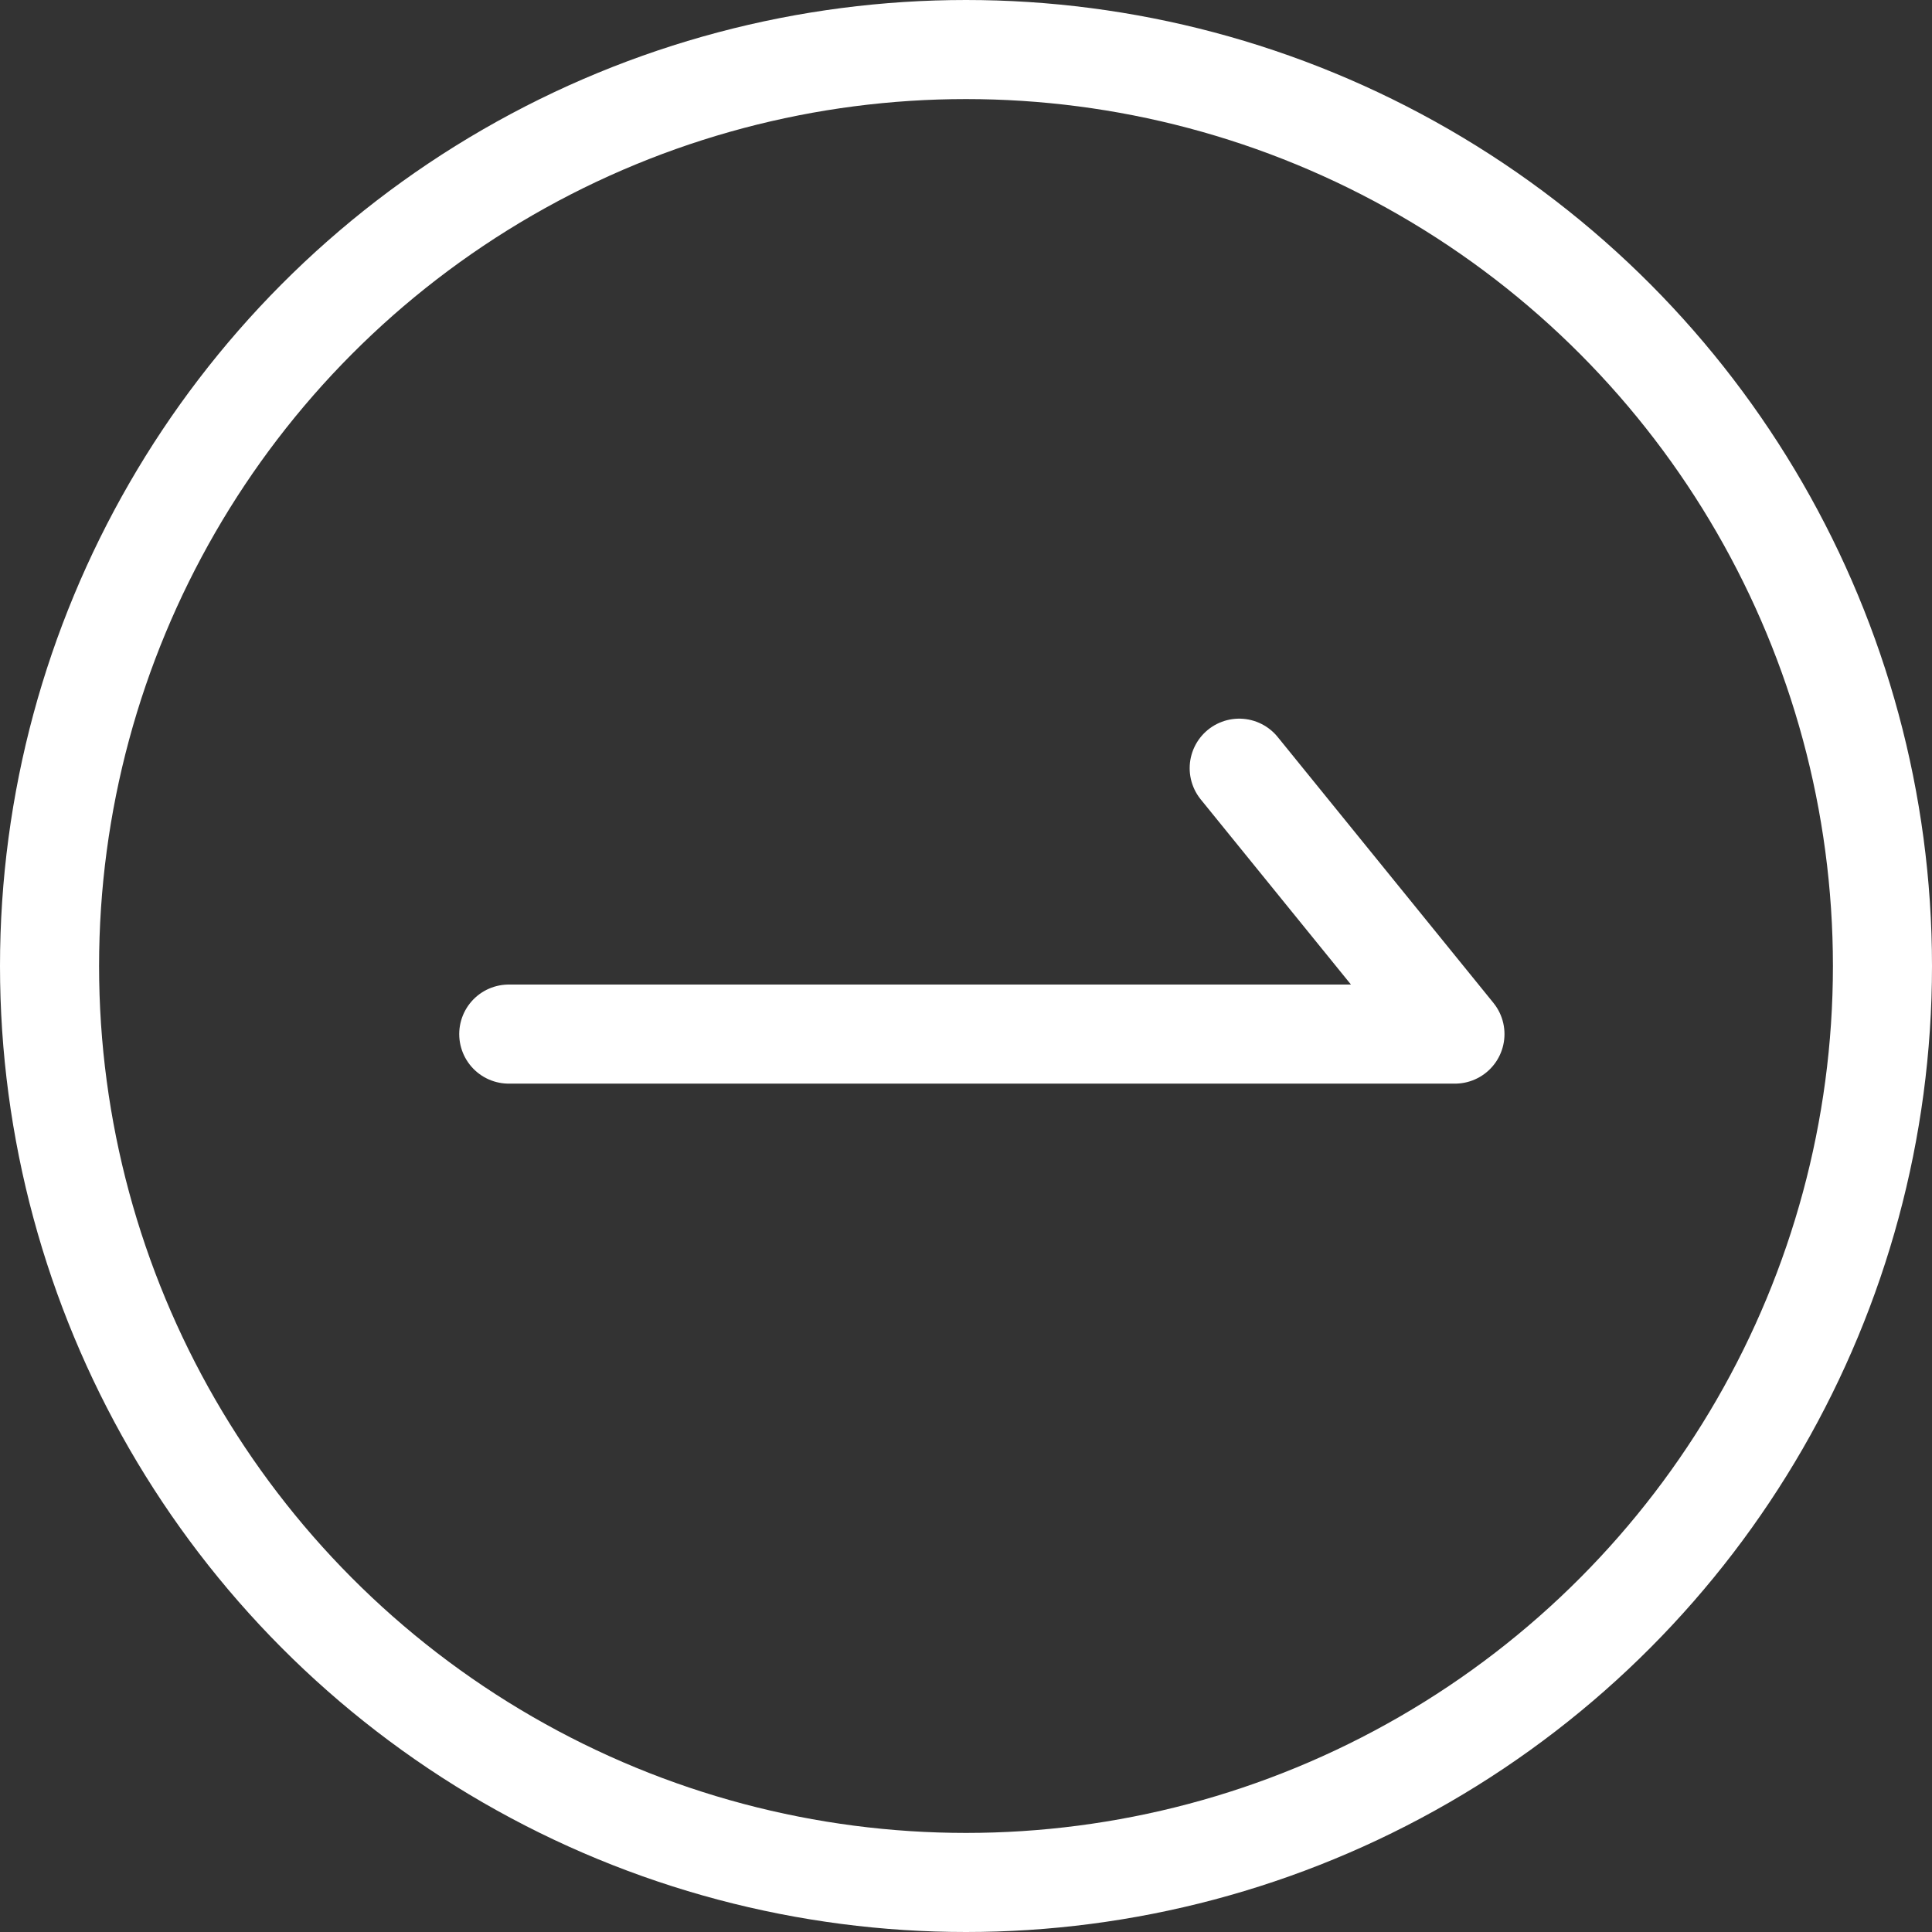
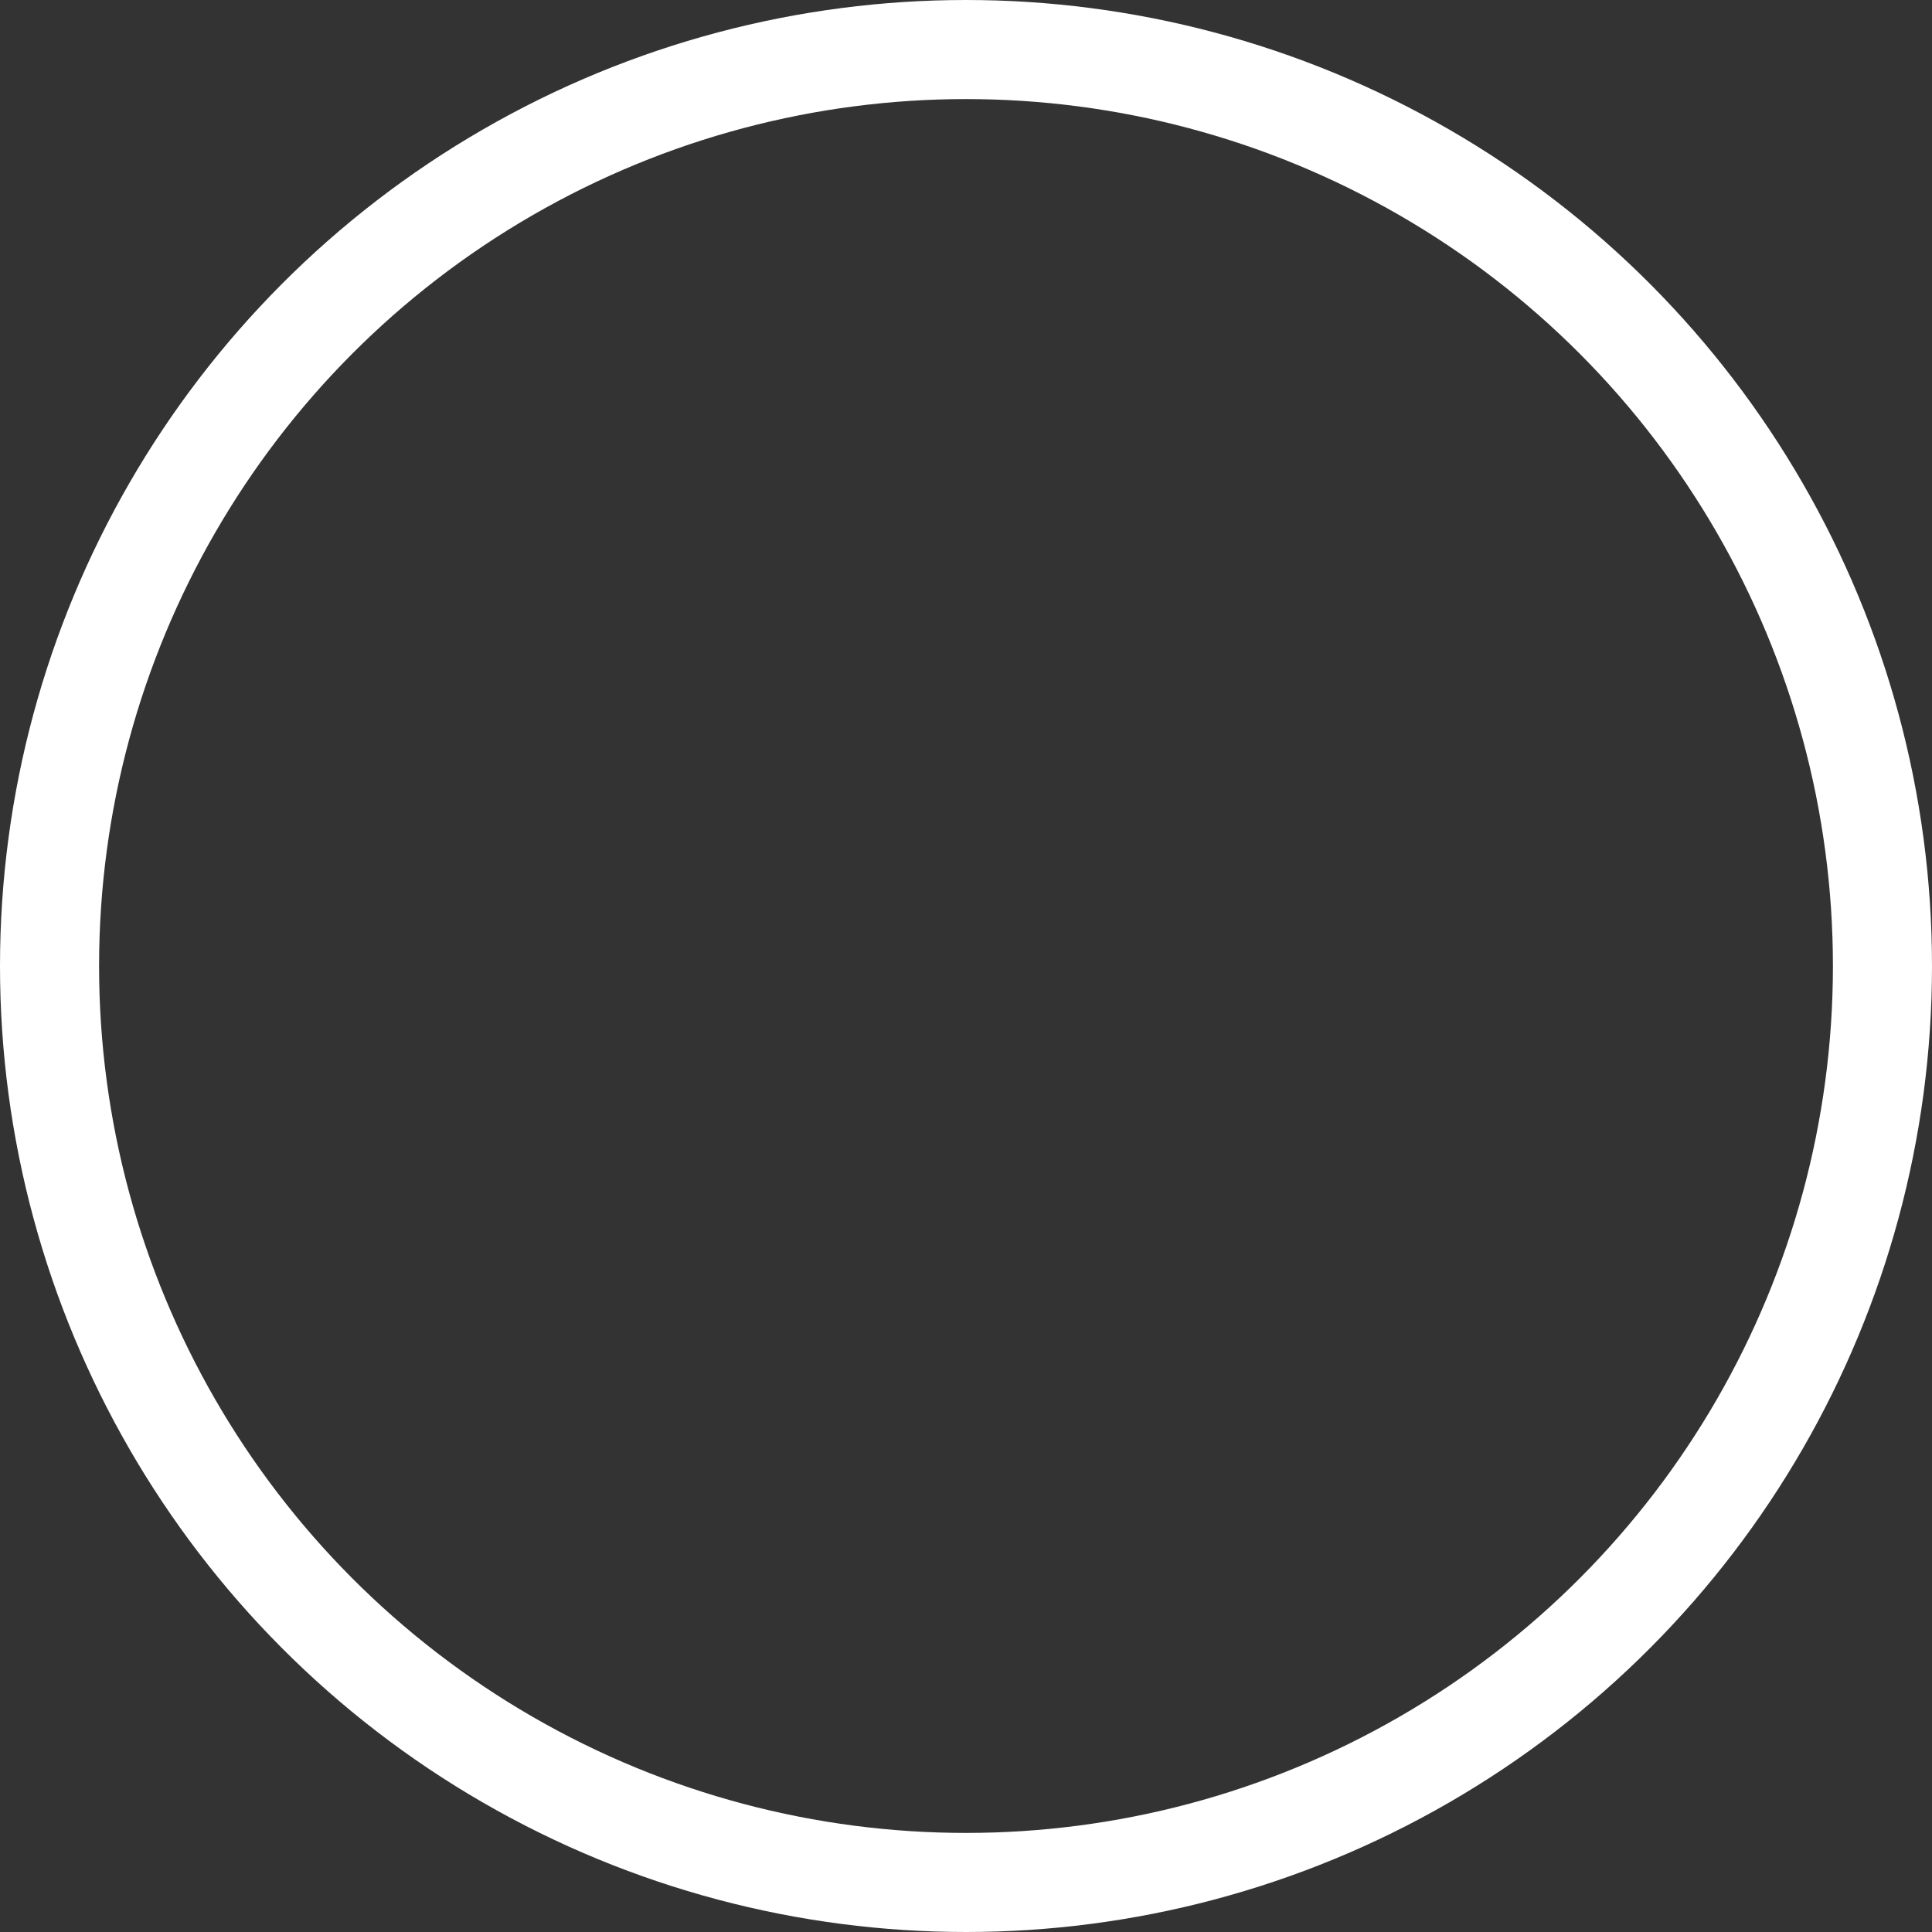
<svg xmlns="http://www.w3.org/2000/svg" width="78" height="78" viewBox="0 0 78 78">
  <rect x="0" y="0" width="78" height="78" fill="#333333" stroke="none" />
  <g id="グループ_243" data-name="グループ 243" transform="translate(-1441 -506.232)">
    <g id="楕円形_21" data-name="楕円形 21" transform="translate(1441 506.232)" fill="none" stroke="#fff" stroke-width="4">
-       <circle cx="39" cy="39" r="39" stroke="none" />
      <circle cx="39" cy="39" r="37" fill="none" />
    </g>
-     <path id="パス_439" data-name="パス 439" d="M-14488.519,1713.067l8.71,10.735h-38.2" transform="translate(15979.549 -1175.821)" fill="none" stroke="#fff" stroke-linecap="round" stroke-linejoin="round" stroke-width="4" />
  </g>
</svg>